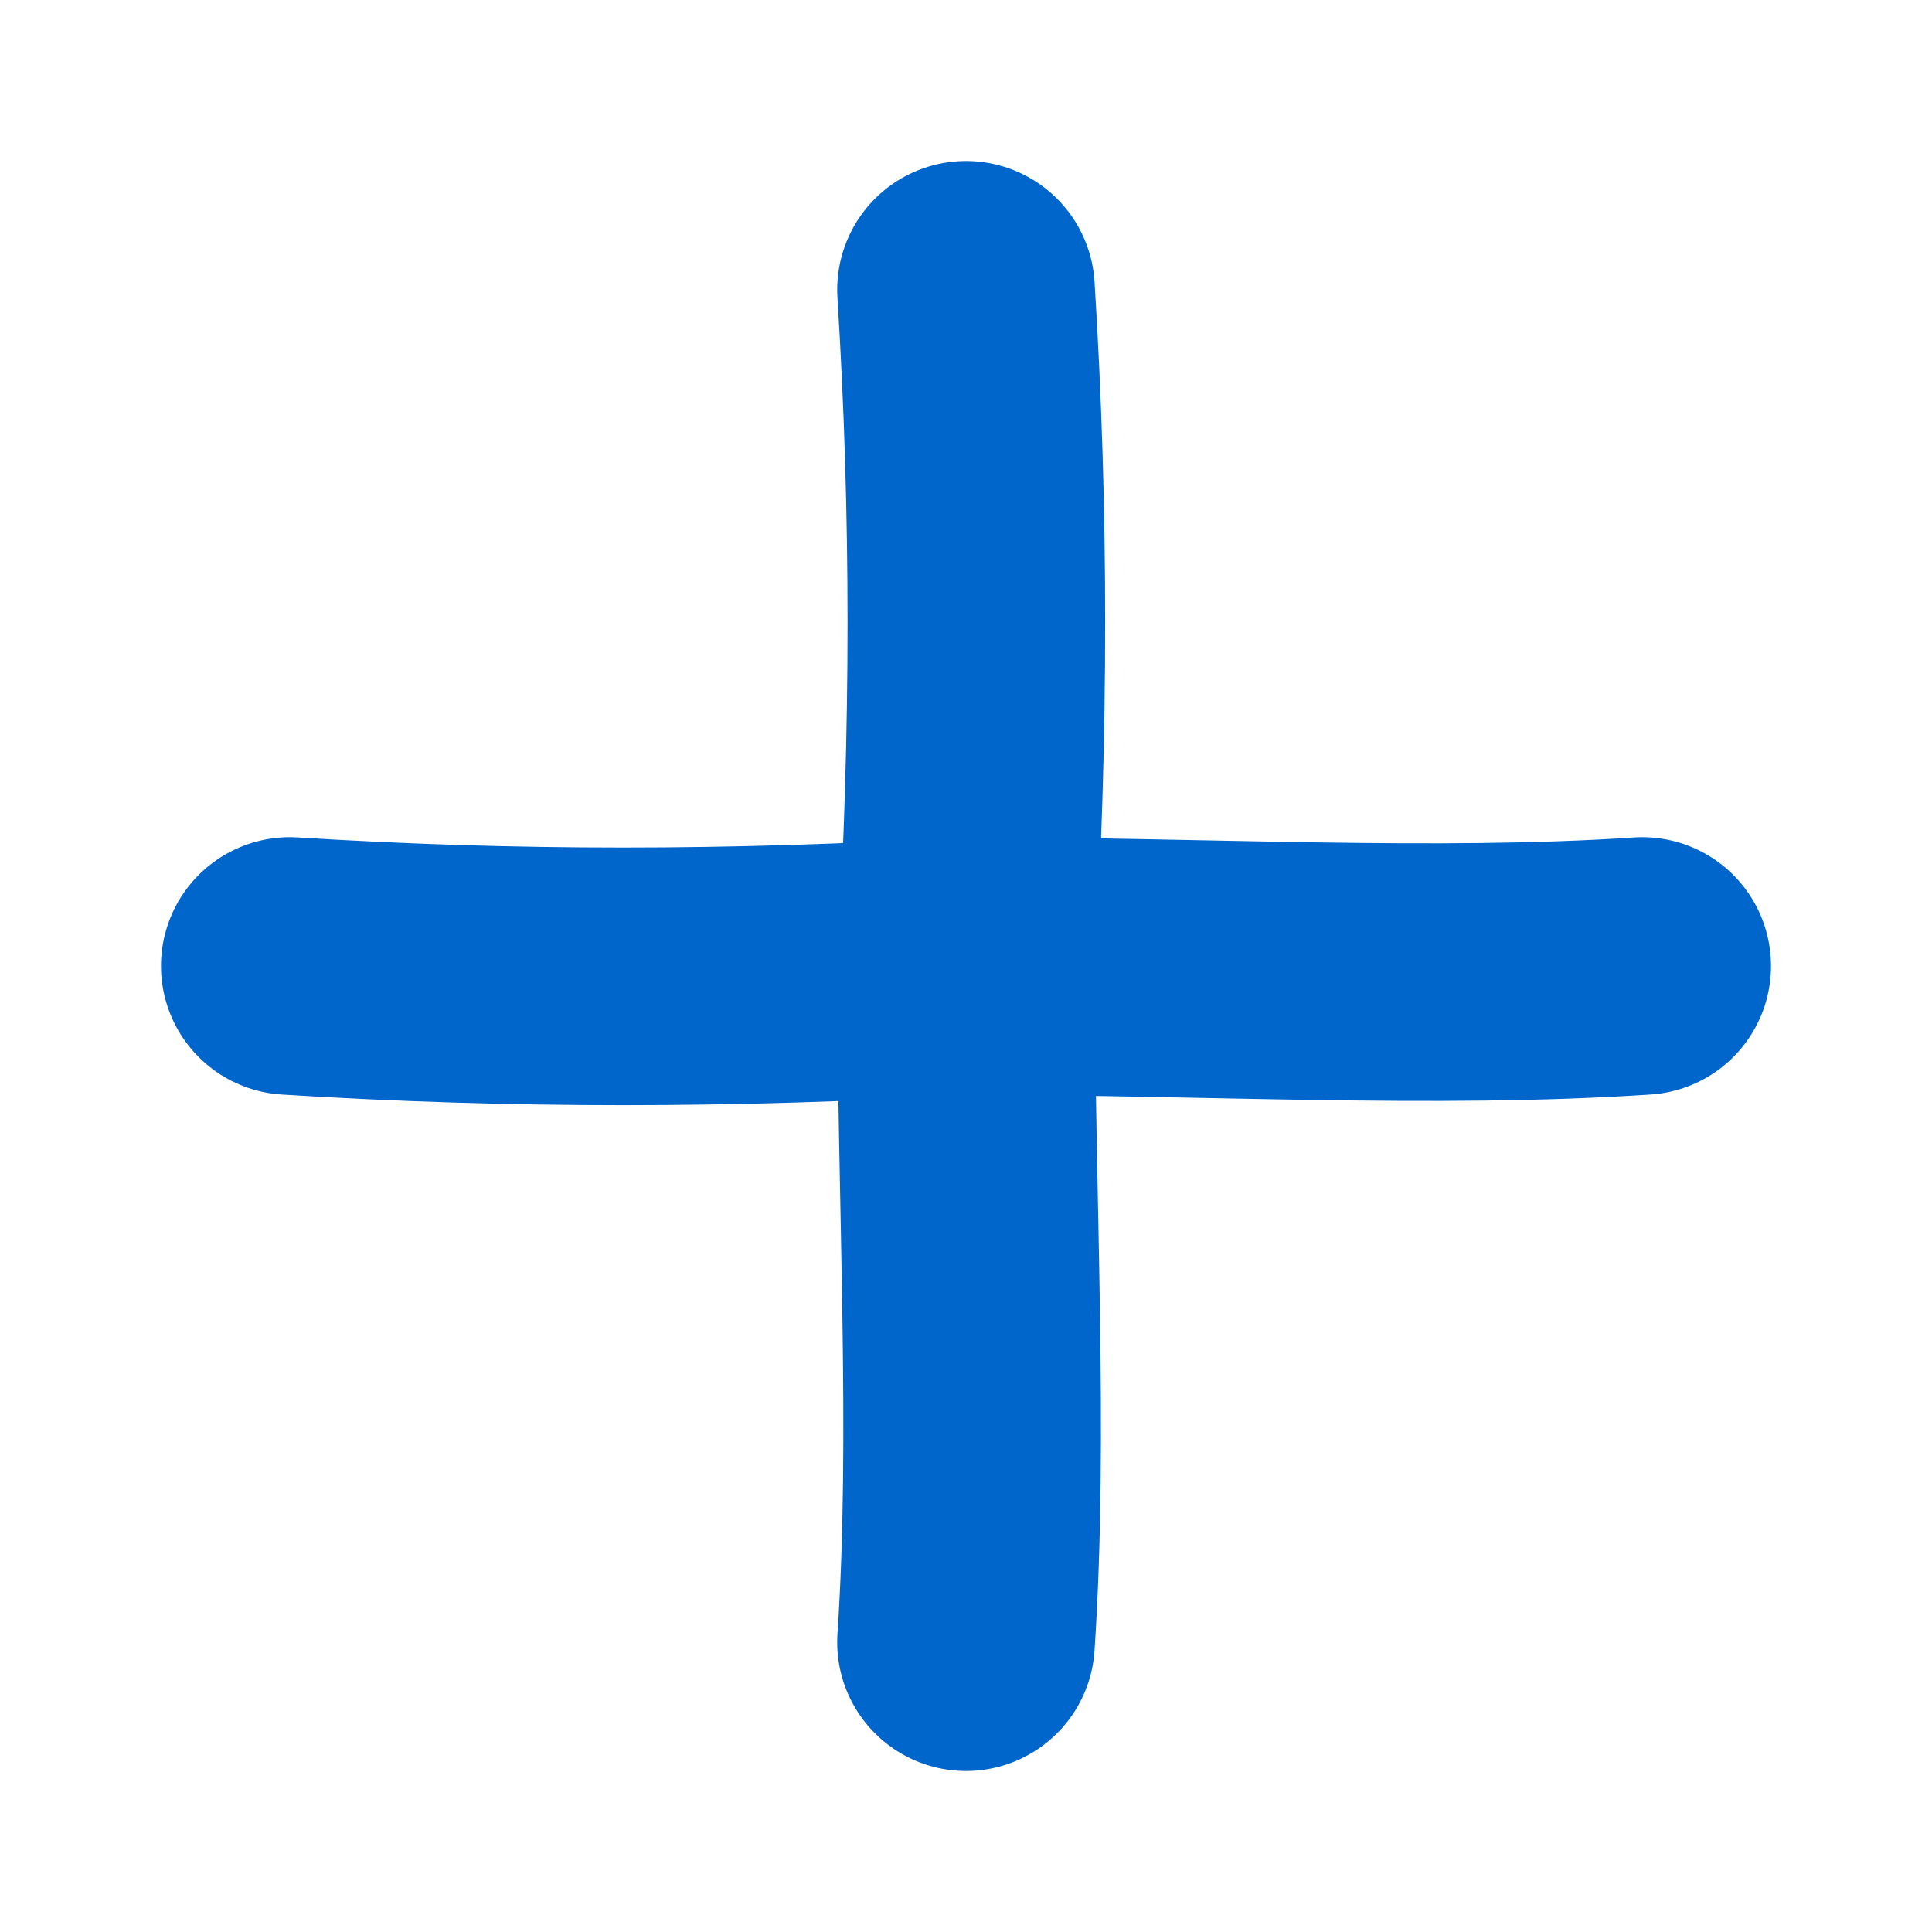
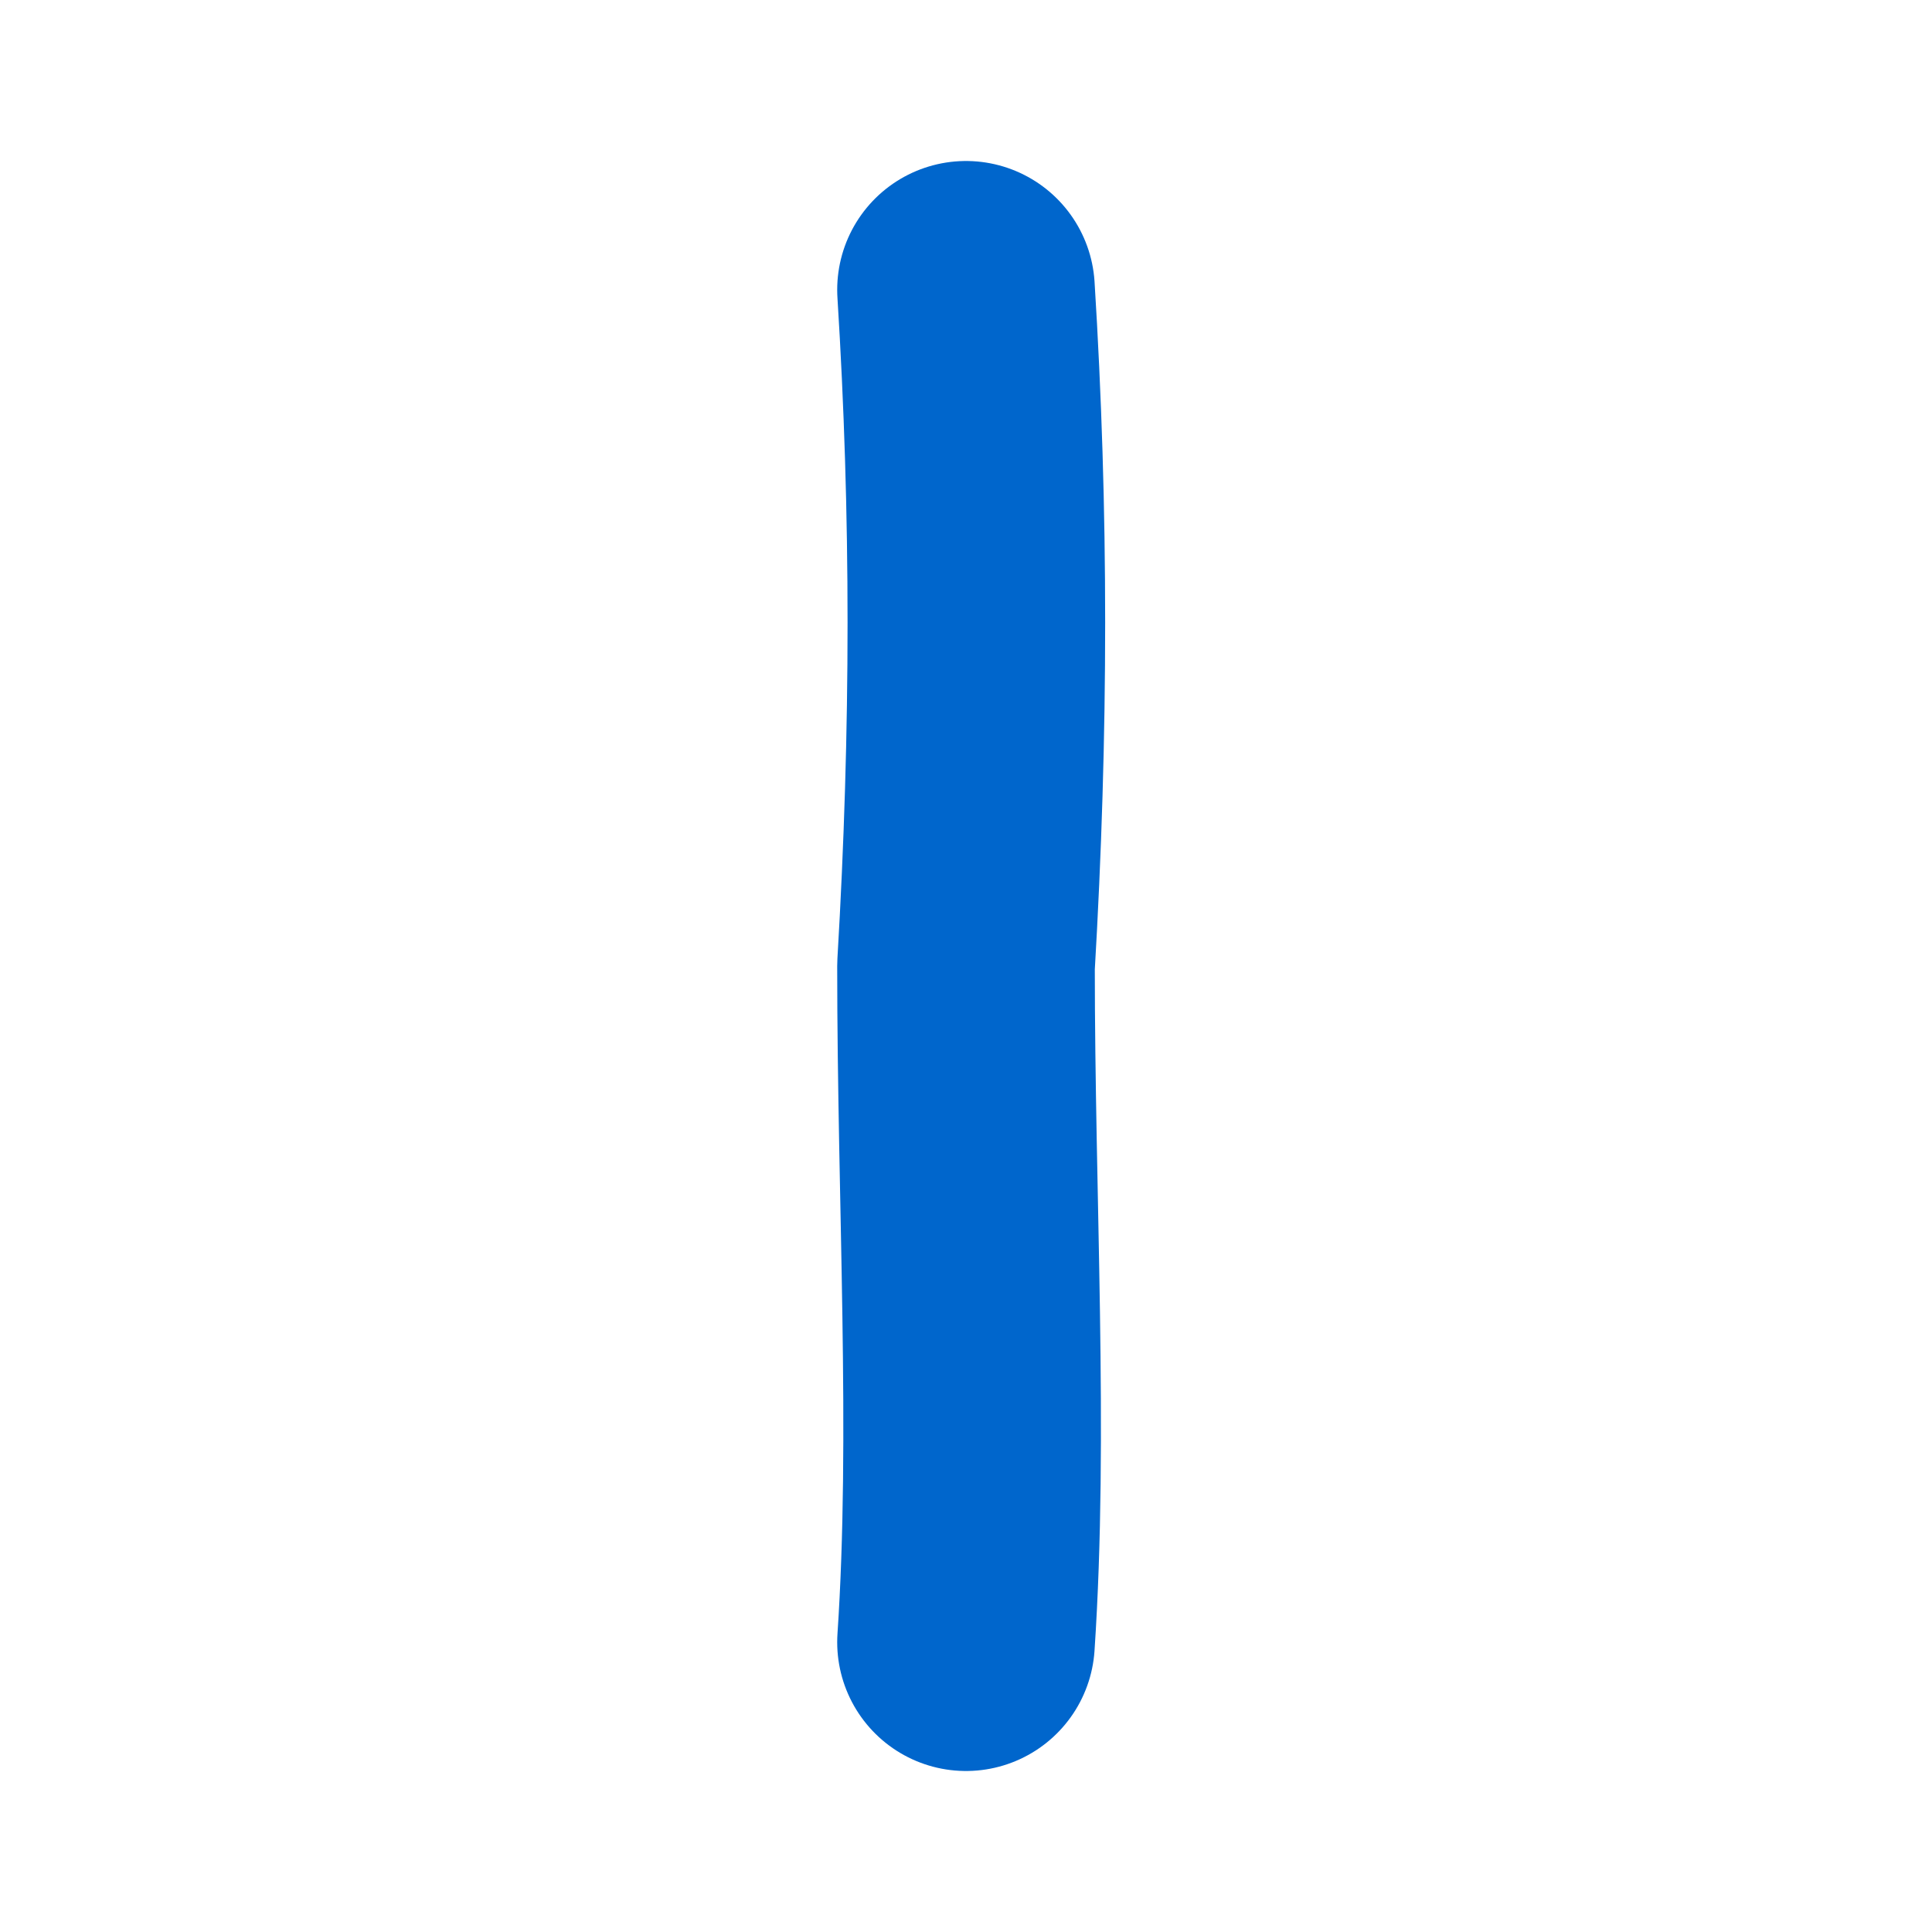
<svg xmlns="http://www.w3.org/2000/svg" width="60" height="60" viewBox="0 0 60 60" fill="none">
  <path d="M30 9C30.429 15.857 30.429 22.714 30 30C30 37.286 30.429 44.571 30 51" stroke="#0066CC" stroke-width="8" stroke-linecap="round" stroke-linejoin="round" />
-   <path d="M9 30C15.857 30.429 22.714 30.429 30 30C37.286 30 44.571 30.429 51 30" stroke="#0066CC" stroke-width="8" stroke-linecap="round" stroke-linejoin="round" />
</svg>